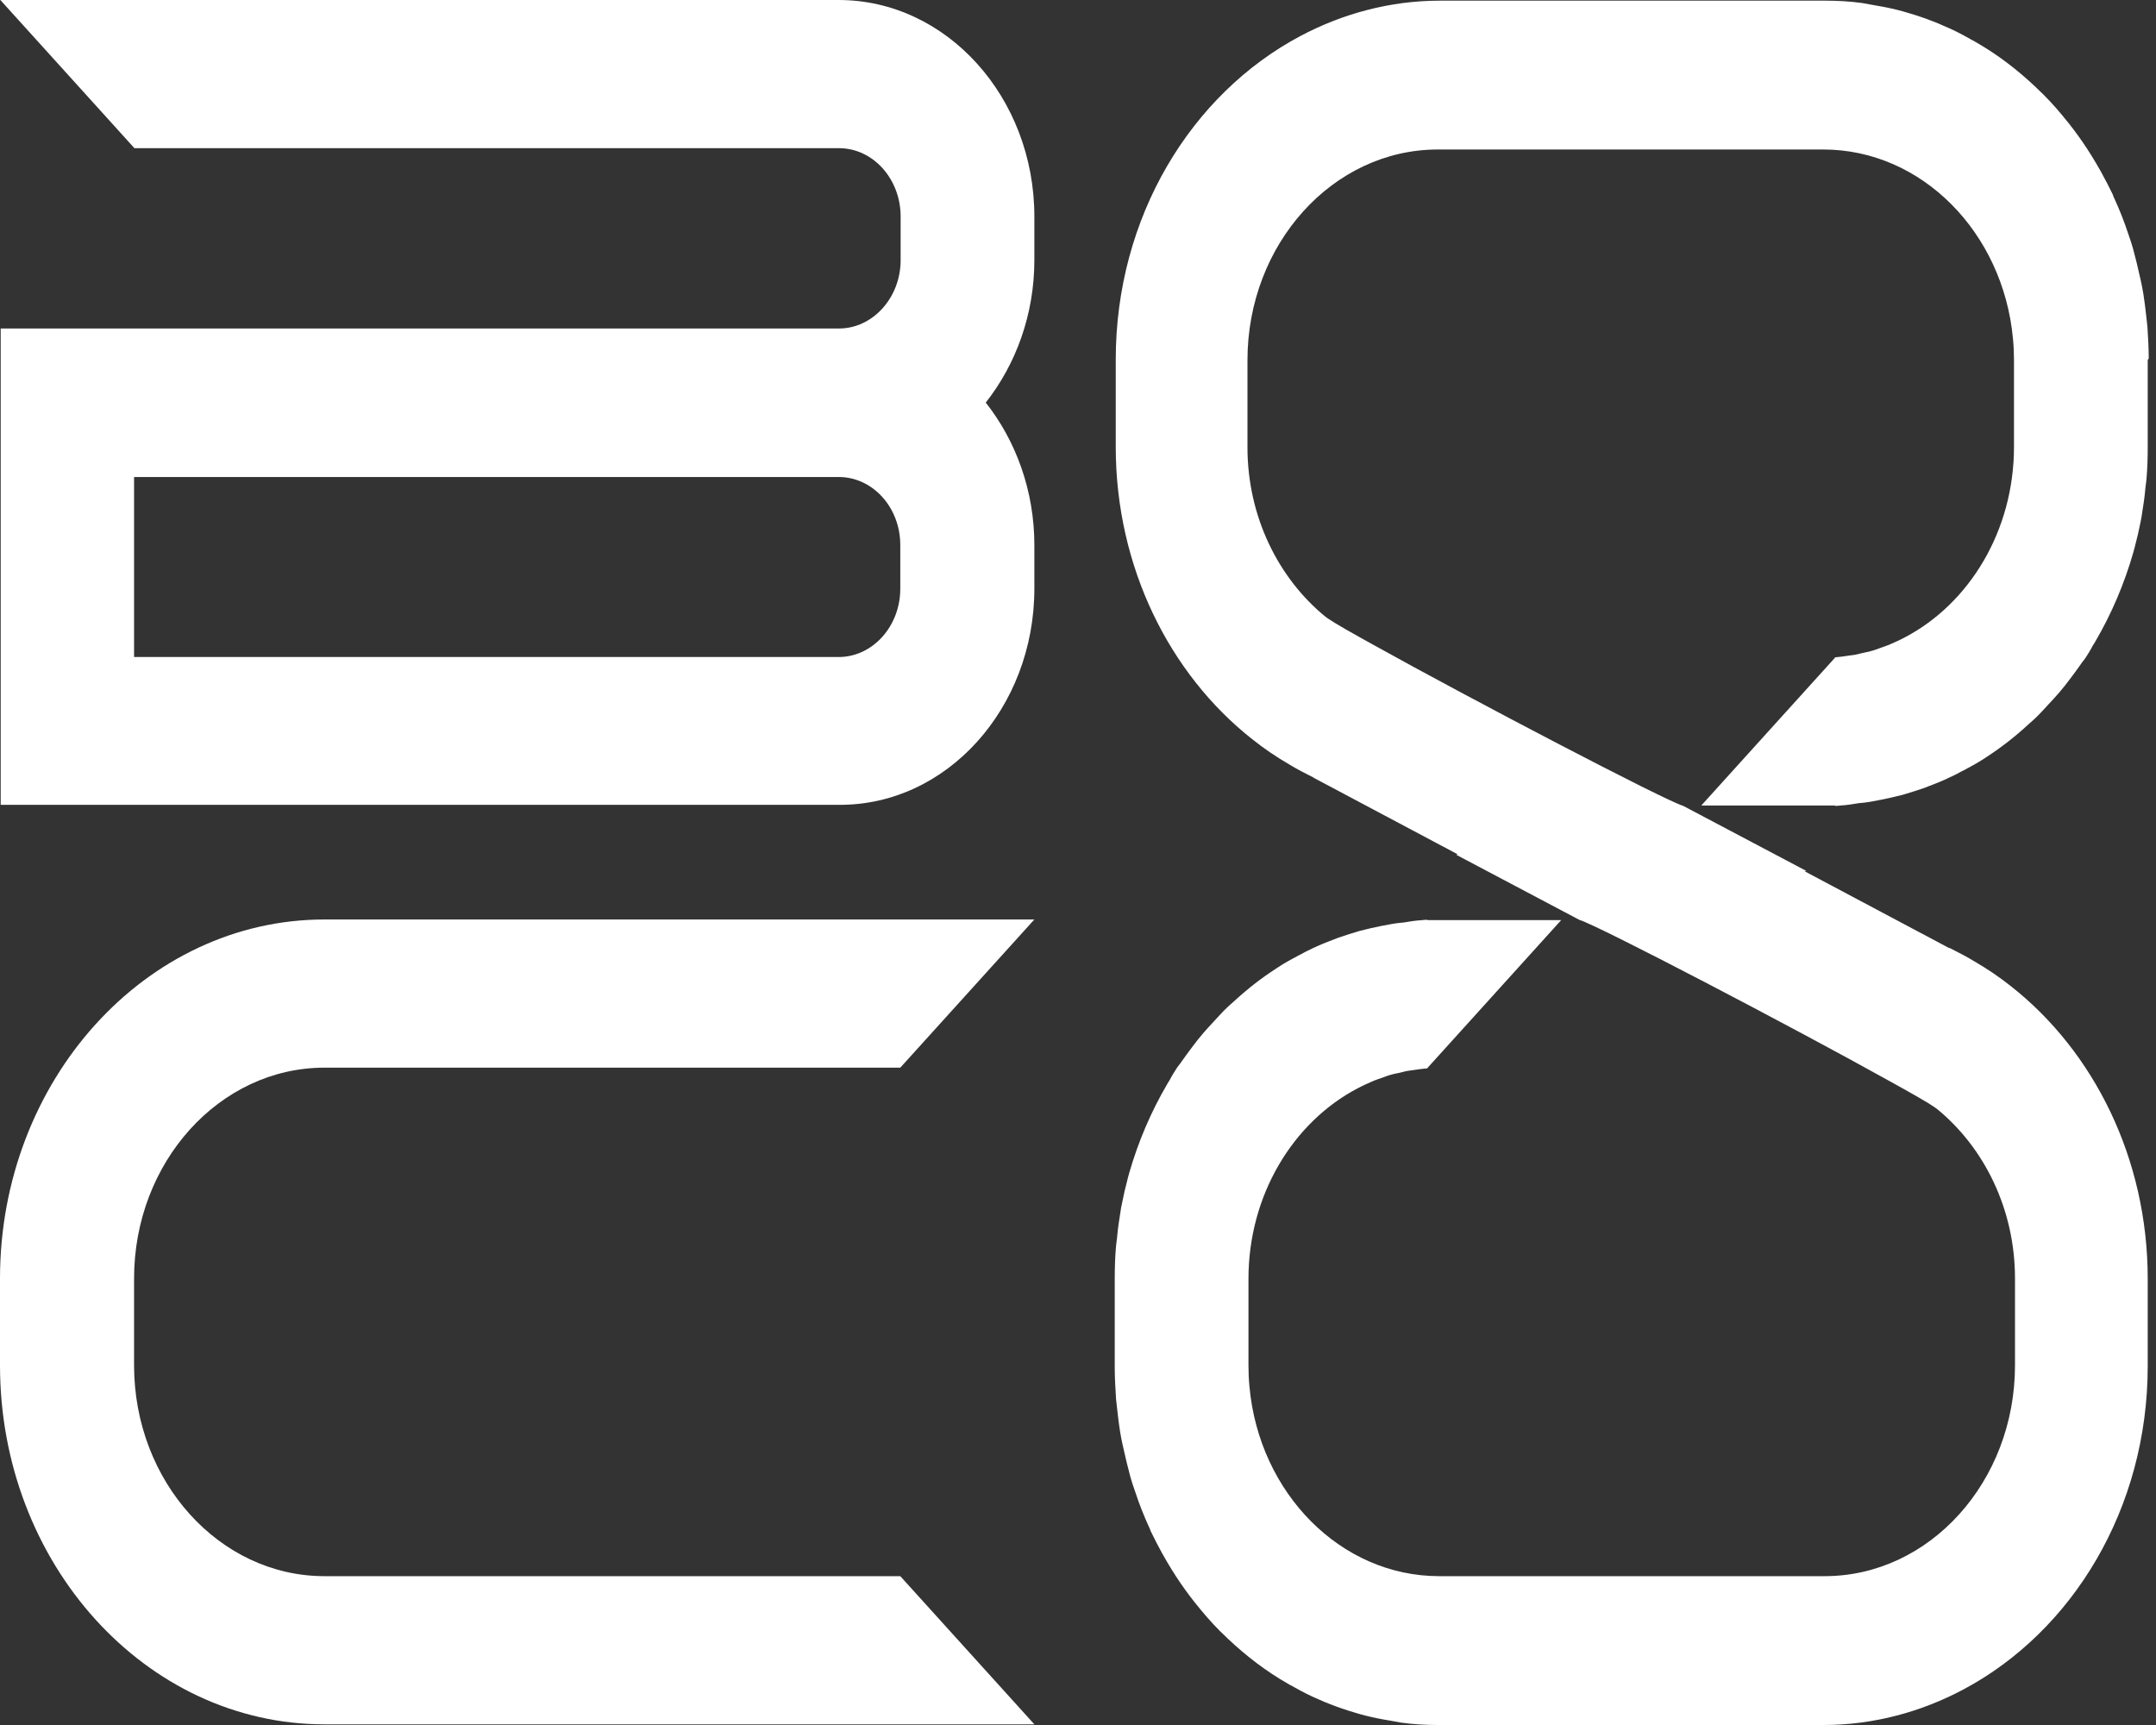
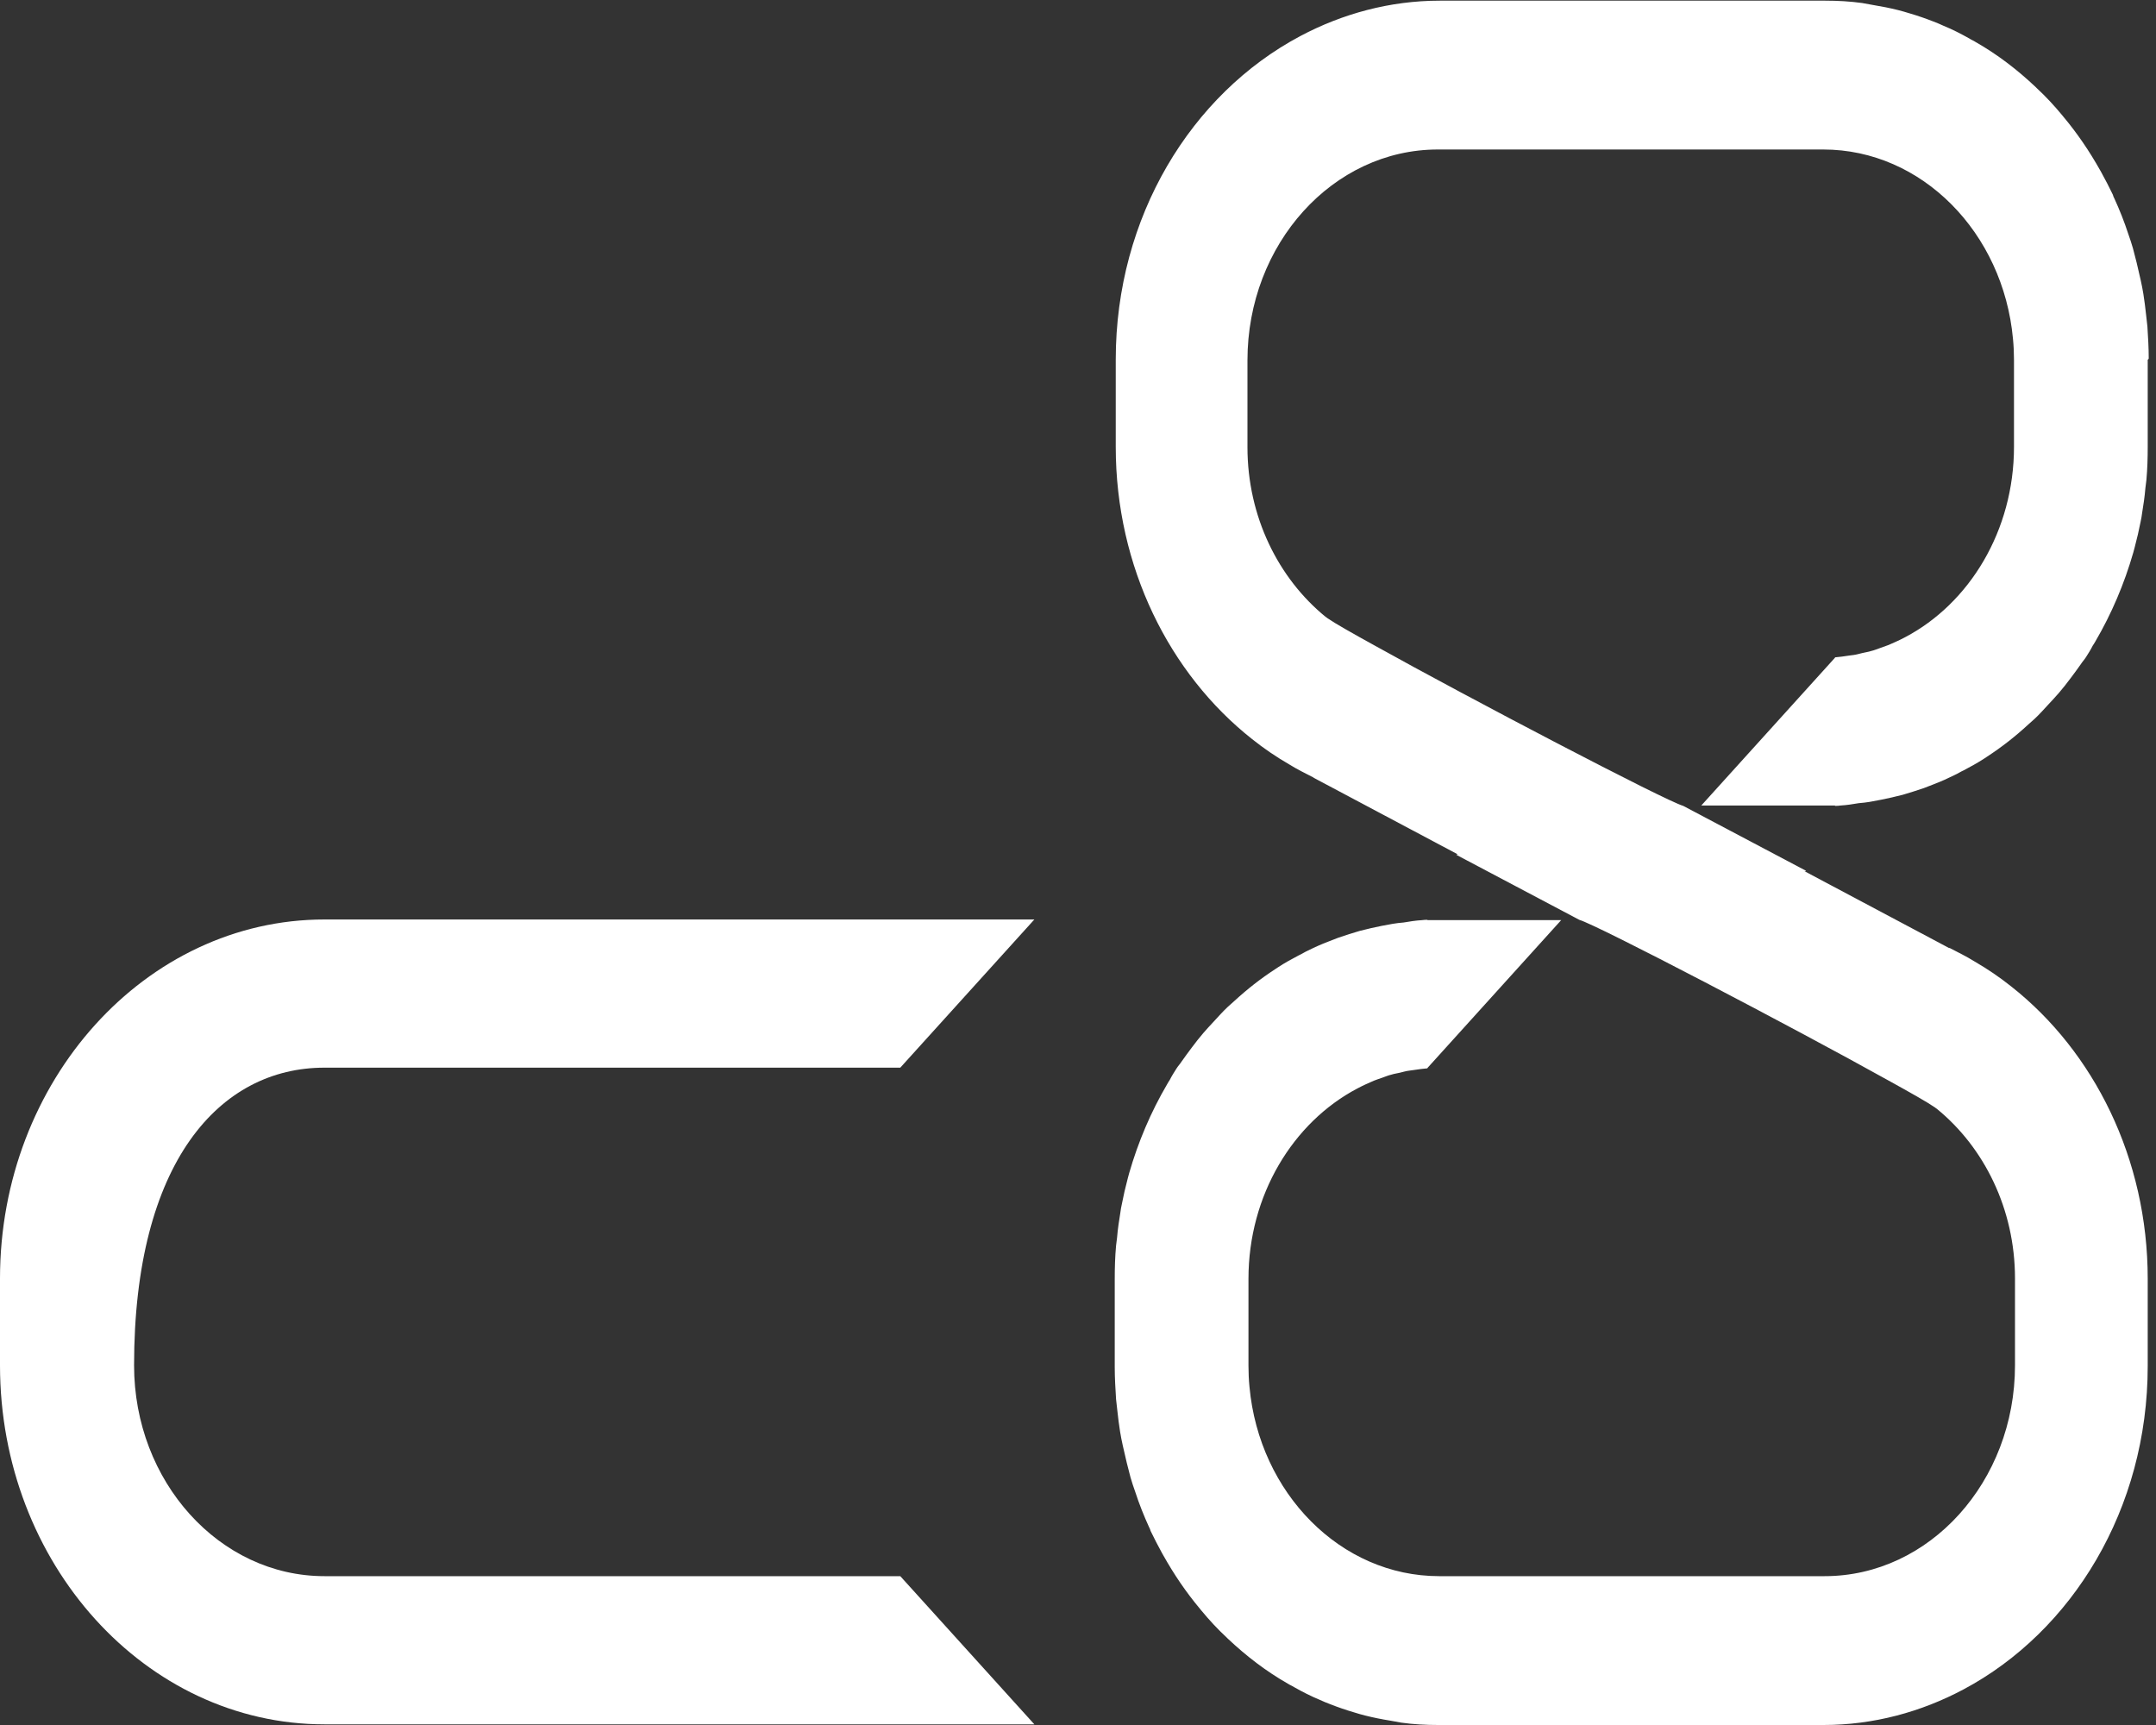
<svg xmlns="http://www.w3.org/2000/svg" width="75" height="60" viewBox="0 0 75 60" fill="none">
  <rect x="0" y="0" width="75" height="60" fill="#333333" stroke="none" />
-   <path d="M11.287 37.136H31.318L35.982 31.982H11.287C5.061 31.982 0 37.591 0 44.47V47.49C0 54.38 5.061 59.977 11.287 59.977H35.982L31.318 54.823H11.287C7.637 54.823 4.664 51.535 4.664 47.49V44.47C4.664 40.424 7.637 37.136 11.287 37.136Z" fill="white" />
+   <path d="M11.287 37.136H31.318L35.982 31.982H11.287C5.061 31.982 0 37.591 0 44.47V47.49C0 54.38 5.061 59.977 11.287 59.977H35.982L31.318 54.823H11.287C7.637 54.823 4.664 51.535 4.664 47.49C4.664 40.424 7.637 37.136 11.287 37.136Z" fill="white" />
  <path d="M74.747 12.464C74.747 12.091 74.724 11.73 74.701 11.357C74.689 11.217 74.666 11.077 74.654 10.937C74.631 10.704 74.596 10.459 74.561 10.226C74.537 10.062 74.502 9.911 74.468 9.747C74.421 9.538 74.374 9.339 74.328 9.141C74.281 8.978 74.246 8.803 74.199 8.64C74.153 8.477 74.094 8.302 74.036 8.138C73.896 7.707 73.733 7.299 73.546 6.891C73.523 6.856 73.511 6.809 73.5 6.774C73.371 6.506 73.243 6.261 73.103 6.005C73.092 5.981 73.068 5.946 73.057 5.923C72.684 5.259 72.264 4.641 71.786 4.069C71.774 4.046 71.751 4.034 71.739 4.011C71.459 3.673 71.168 3.358 70.853 3.067C70.841 3.055 70.83 3.043 70.818 3.032C70.177 2.425 69.477 1.889 68.719 1.458C68.649 1.411 68.579 1.388 68.51 1.341C68.218 1.178 67.927 1.026 67.612 0.898C67.495 0.84 67.367 0.793 67.25 0.746C66.982 0.641 66.714 0.548 66.434 0.466C66.294 0.42 66.154 0.385 66.026 0.35C65.746 0.28 65.455 0.222 65.163 0.175C65.035 0.152 64.907 0.128 64.778 0.105C64.359 0.047 63.927 0.023 63.496 0.023H50.099H50.087C48.35 0.023 46.694 0.478 45.225 1.259C41.436 3.276 38.813 7.544 38.813 12.511V12.522V15.531V15.542C38.813 19.728 40.69 23.447 43.558 25.709C43.966 26.036 44.398 26.327 44.841 26.584C45.12 26.759 45.412 26.899 45.703 27.05H45.692L50.717 29.72H50.659L50.682 29.732H50.659L54.938 31.994C55.579 32.18 62.377 35.736 65.665 37.567C66.469 38.01 67.064 38.348 67.297 38.511C67.32 38.523 67.332 38.535 67.344 38.547C67.367 38.558 67.379 38.57 67.379 38.57C69.022 39.911 70.095 42.056 70.095 44.469V47.489C70.095 51.535 67.122 54.823 63.473 54.823H50.064C46.636 54.823 43.803 51.932 43.465 48.236C43.441 47.991 43.43 47.746 43.43 47.501V44.481C43.43 41.566 44.981 39.036 47.219 37.859C47.231 37.859 47.231 37.847 47.242 37.847C47.417 37.754 47.604 37.672 47.791 37.59C47.884 37.555 47.977 37.52 48.082 37.486C48.187 37.45 48.292 37.404 48.397 37.38C48.502 37.346 48.607 37.334 48.7 37.311C48.805 37.287 48.91 37.252 49.015 37.241C49.073 37.229 49.131 37.229 49.19 37.217C49.341 37.194 49.504 37.171 49.656 37.159V37.147L54.308 32.005H49.656V31.994C49.598 31.994 49.528 31.994 49.469 32.005C49.248 32.017 49.038 32.052 48.828 32.087C48.7 32.099 48.572 32.11 48.443 32.134C48.187 32.18 47.93 32.227 47.686 32.285C47.557 32.32 47.429 32.344 47.301 32.379C47.056 32.449 46.811 32.53 46.566 32.612C46.45 32.658 46.321 32.705 46.205 32.752C45.96 32.845 45.727 32.95 45.494 33.066C45.389 33.113 45.284 33.183 45.179 33.23C44.934 33.358 44.701 33.486 44.468 33.638C44.433 33.661 44.398 33.684 44.363 33.708C43.861 34.034 43.383 34.407 42.928 34.827C42.858 34.897 42.777 34.955 42.707 35.025C42.532 35.188 42.38 35.363 42.217 35.538C42.101 35.667 41.984 35.783 41.867 35.923C41.728 36.086 41.588 36.261 41.459 36.436C41.343 36.588 41.226 36.751 41.11 36.914C41.051 37.007 40.981 37.077 40.923 37.171C40.841 37.299 40.76 37.427 40.69 37.567C40.655 37.614 40.632 37.66 40.597 37.719C40.037 38.675 39.594 39.712 39.279 40.808C39.267 40.867 39.244 40.925 39.232 40.983C39.151 41.286 39.081 41.59 39.023 41.893C38.999 41.986 38.988 42.079 38.976 42.161C38.929 42.452 38.883 42.744 38.859 43.047C38.848 43.14 38.836 43.234 38.824 43.327C38.789 43.712 38.778 44.096 38.778 44.481V44.493V47.501V47.513C38.778 47.524 38.778 47.548 38.778 47.559C38.778 47.932 38.801 48.294 38.824 48.667C38.836 48.807 38.859 48.947 38.871 49.087C38.894 49.32 38.929 49.565 38.964 49.798C38.988 49.961 39.023 50.113 39.057 50.276C39.104 50.486 39.151 50.684 39.197 50.882C39.244 51.045 39.279 51.22 39.326 51.384C39.372 51.547 39.431 51.722 39.489 51.885C39.629 52.316 39.792 52.724 39.979 53.133C40.002 53.167 40.014 53.214 40.025 53.249C40.154 53.517 40.282 53.762 40.422 54.019C40.433 54.042 40.457 54.077 40.468 54.1C40.841 54.765 41.261 55.383 41.739 55.954C41.751 55.977 41.774 55.989 41.786 56.012C42.066 56.351 42.357 56.665 42.672 56.957C42.684 56.968 42.695 56.98 42.707 56.992C43.348 57.598 44.048 58.135 44.806 58.566C44.876 58.612 44.946 58.636 45.016 58.682C45.307 58.846 45.599 58.997 45.913 59.126C46.03 59.184 46.158 59.23 46.275 59.277C46.543 59.382 46.811 59.475 47.091 59.557C47.231 59.604 47.371 59.639 47.499 59.673C47.779 59.743 48.07 59.802 48.362 59.848C48.49 59.872 48.618 59.895 48.747 59.918C49.166 59.977 49.598 60 50.029 60H63.426H63.438C65.175 60 66.831 59.545 68.3 58.764C72.089 56.747 74.712 52.48 74.712 47.513V47.501V44.493V44.481C74.712 40.295 72.835 36.576 69.967 34.314C69.559 33.988 69.127 33.696 68.684 33.44C68.404 33.265 68.113 33.125 67.822 32.973H67.798L62.773 30.303H62.831L62.808 30.291H62.831L58.552 28.03C57.911 27.843 51.114 24.287 47.825 22.456C47.021 22.013 46.426 21.675 46.193 21.512C46.17 21.5 46.158 21.489 46.147 21.477C46.123 21.465 46.111 21.454 46.111 21.454C44.468 20.113 43.395 17.967 43.395 15.554V12.534C43.395 8.488 46.368 5.2 50.017 5.2H63.426C66.854 5.2 69.687 8.092 70.025 11.788C70.049 12.033 70.06 12.278 70.06 12.522V15.542C70.06 18.457 68.51 20.987 66.271 22.165C66.259 22.165 66.259 22.177 66.248 22.177C66.073 22.27 65.886 22.351 65.7 22.433C65.606 22.468 65.513 22.503 65.408 22.538C65.303 22.573 65.198 22.62 65.093 22.643C64.988 22.678 64.883 22.689 64.79 22.713C64.685 22.736 64.58 22.771 64.475 22.783C64.417 22.794 64.359 22.794 64.3 22.806C64.149 22.829 63.986 22.853 63.834 22.864V22.876L59.182 28.018H63.834V28.03C63.892 28.03 63.962 28.03 64.021 28.018C64.242 28.006 64.452 27.971 64.662 27.936C64.79 27.925 64.918 27.913 65.047 27.89C65.303 27.843 65.56 27.796 65.805 27.738C65.933 27.703 66.061 27.68 66.189 27.645C66.434 27.575 66.679 27.493 66.924 27.412C67.04 27.365 67.169 27.318 67.285 27.272C67.53 27.178 67.763 27.073 67.996 26.957C68.101 26.91 68.206 26.84 68.311 26.794C68.556 26.665 68.789 26.537 69.022 26.386C69.058 26.362 69.093 26.339 69.127 26.316C69.629 25.989 70.107 25.616 70.561 25.196C70.632 25.126 70.713 25.068 70.783 24.998C70.958 24.835 71.109 24.66 71.273 24.485C71.389 24.357 71.506 24.24 71.623 24.1C71.763 23.937 71.902 23.762 72.031 23.587C72.147 23.436 72.264 23.273 72.38 23.109C72.439 23.016 72.509 22.946 72.567 22.853C72.649 22.724 72.73 22.596 72.8 22.456C72.835 22.41 72.859 22.363 72.894 22.305C73.453 21.349 73.896 20.311 74.211 19.215C74.223 19.157 74.246 19.098 74.258 19.04C74.339 18.737 74.409 18.434 74.468 18.131C74.491 18.037 74.502 17.944 74.514 17.863C74.561 17.571 74.607 17.279 74.631 16.976C74.642 16.883 74.654 16.79 74.666 16.697C74.701 16.312 74.712 15.927 74.712 15.542V15.531V12.522V12.511C74.747 12.488 74.747 12.476 74.747 12.464Z" fill="white" />
-   <path d="M35.982 20.474V18.958C35.982 17.07 35.34 15.332 34.291 14.003C35.34 12.674 35.982 10.937 35.982 9.048V7.532C35.982 3.381 32.927 0 29.173 0H0.012L4.676 5.154H29.184C30.374 5.154 31.33 6.226 31.33 7.532V9.048C31.33 10.354 30.362 11.426 29.184 11.426H0.024V16.58V27.994H29.184C32.927 28.018 35.982 24.637 35.982 20.474ZM4.664 16.591H29.173C30.362 16.591 31.318 17.652 31.318 18.958V20.474C31.318 21.792 30.35 22.853 29.173 22.853H4.664V16.591Z" fill="white" />
</svg>